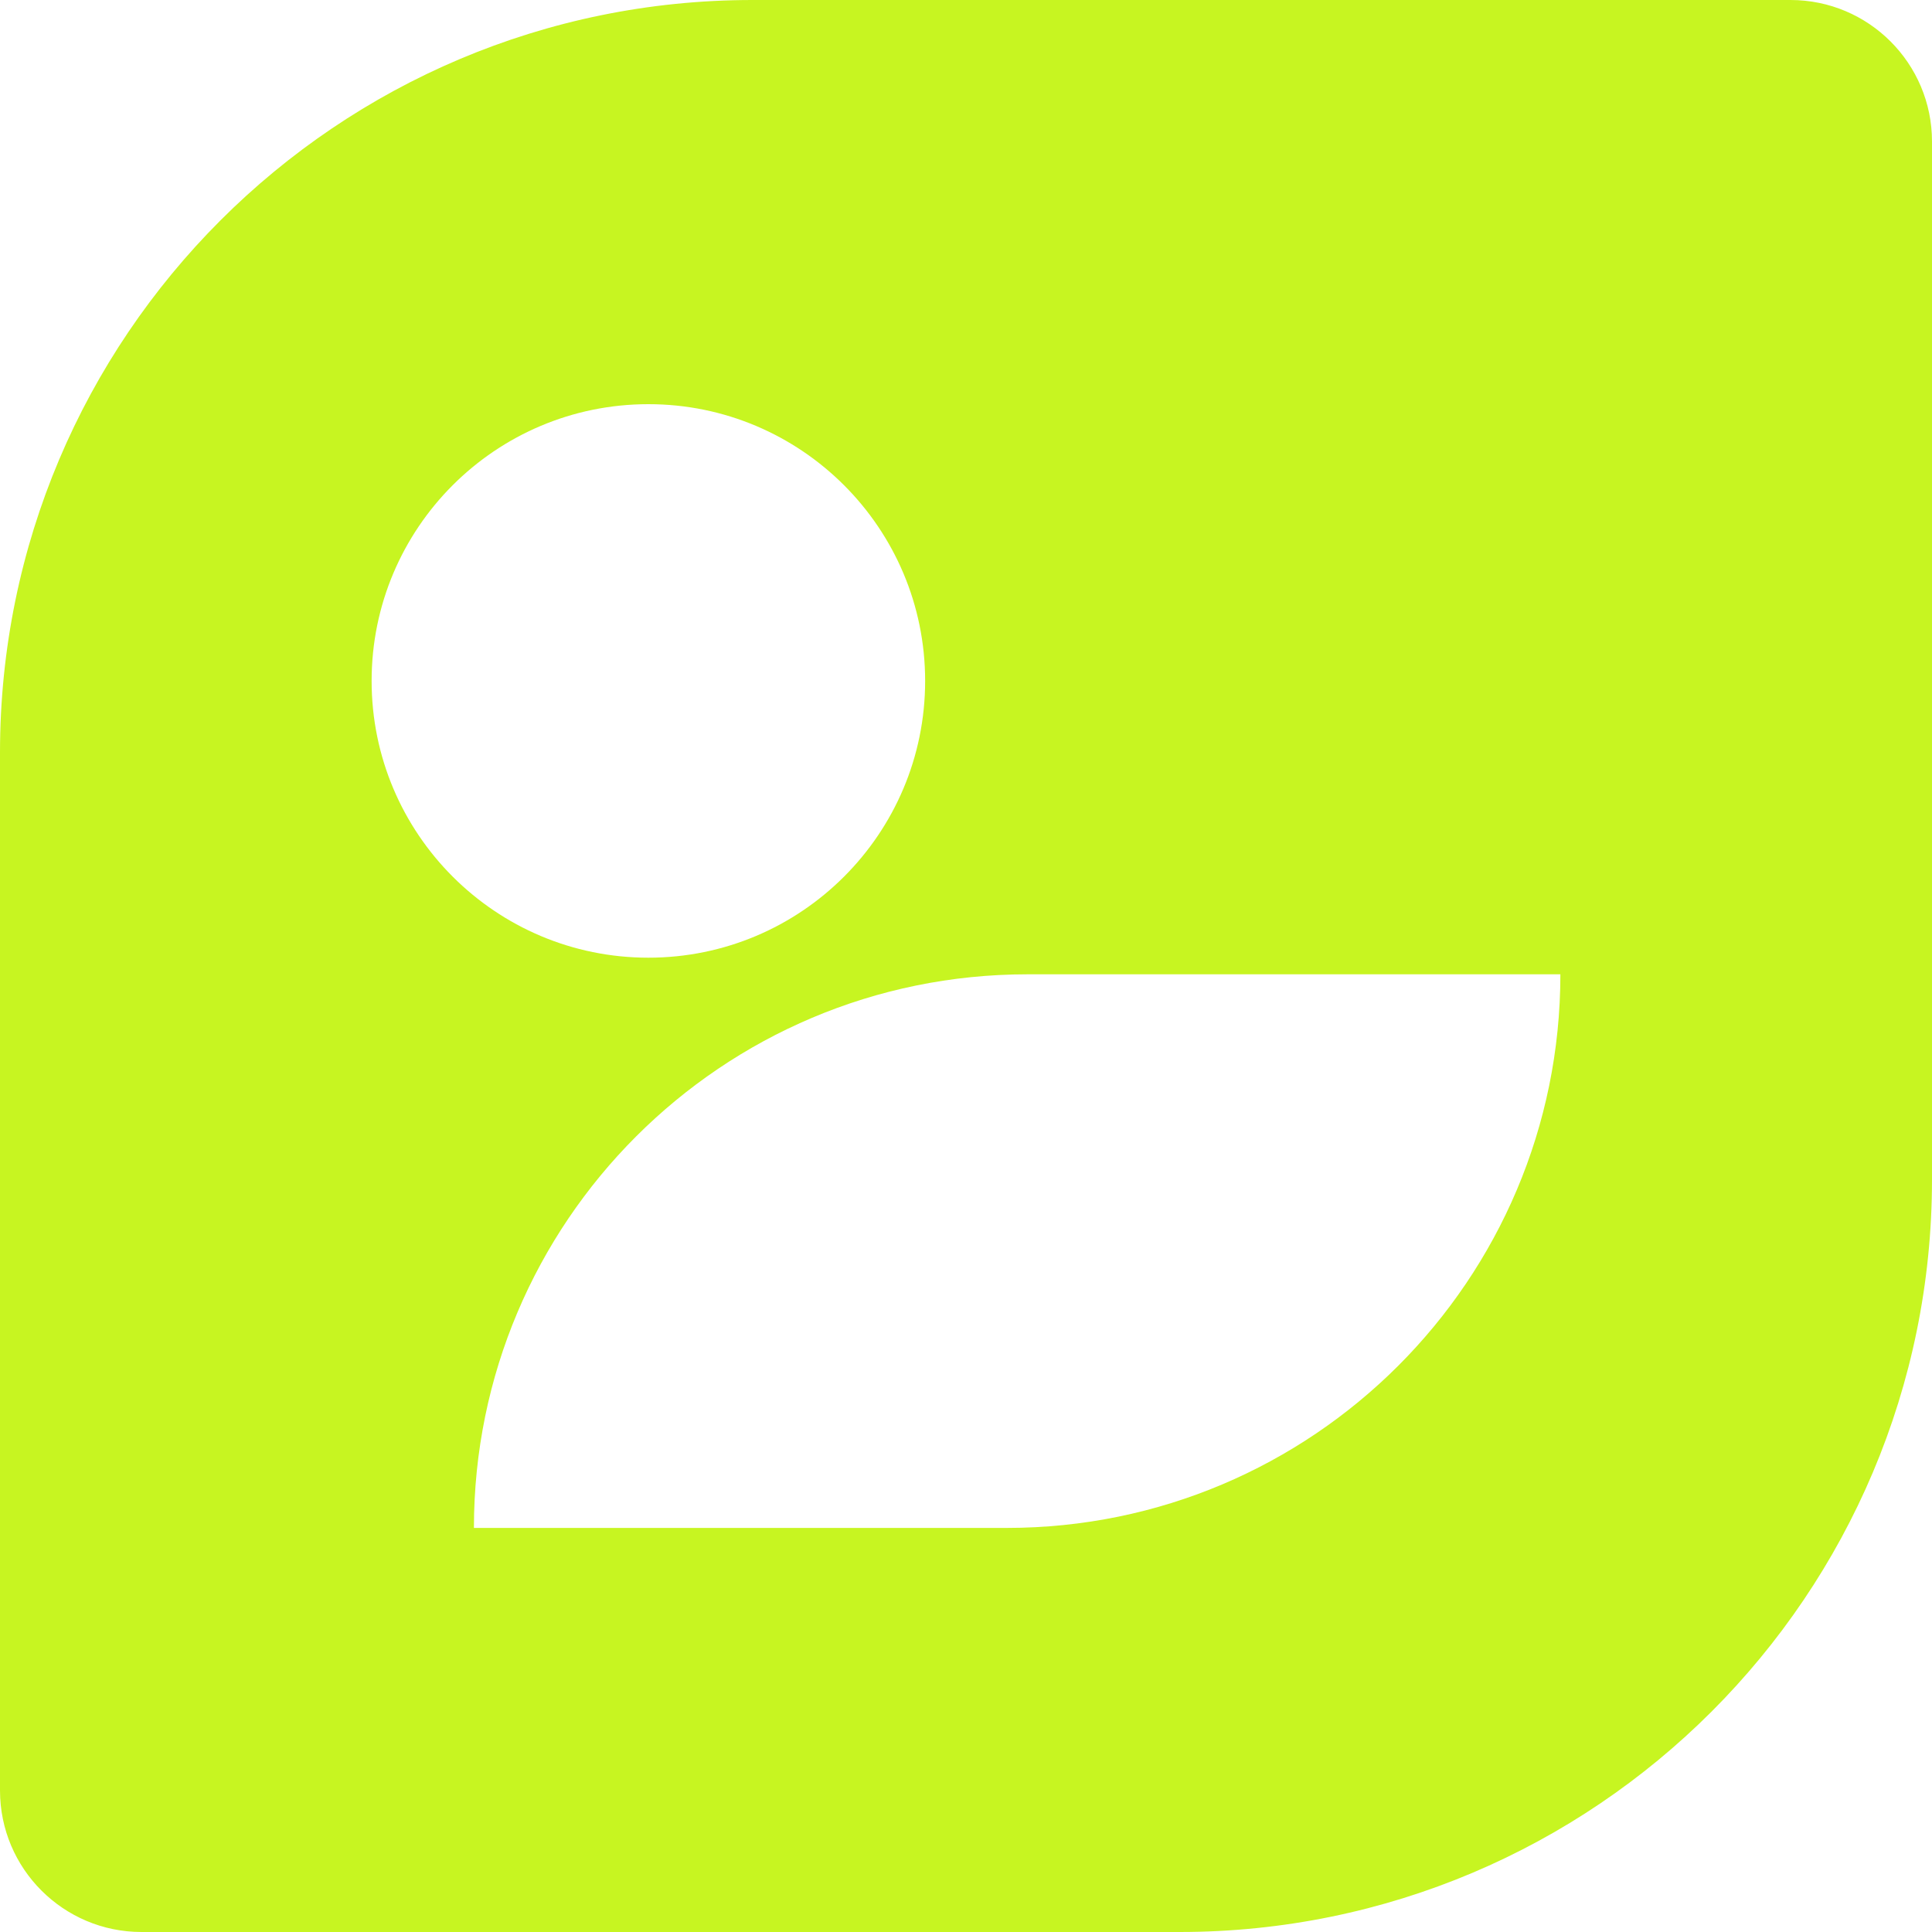
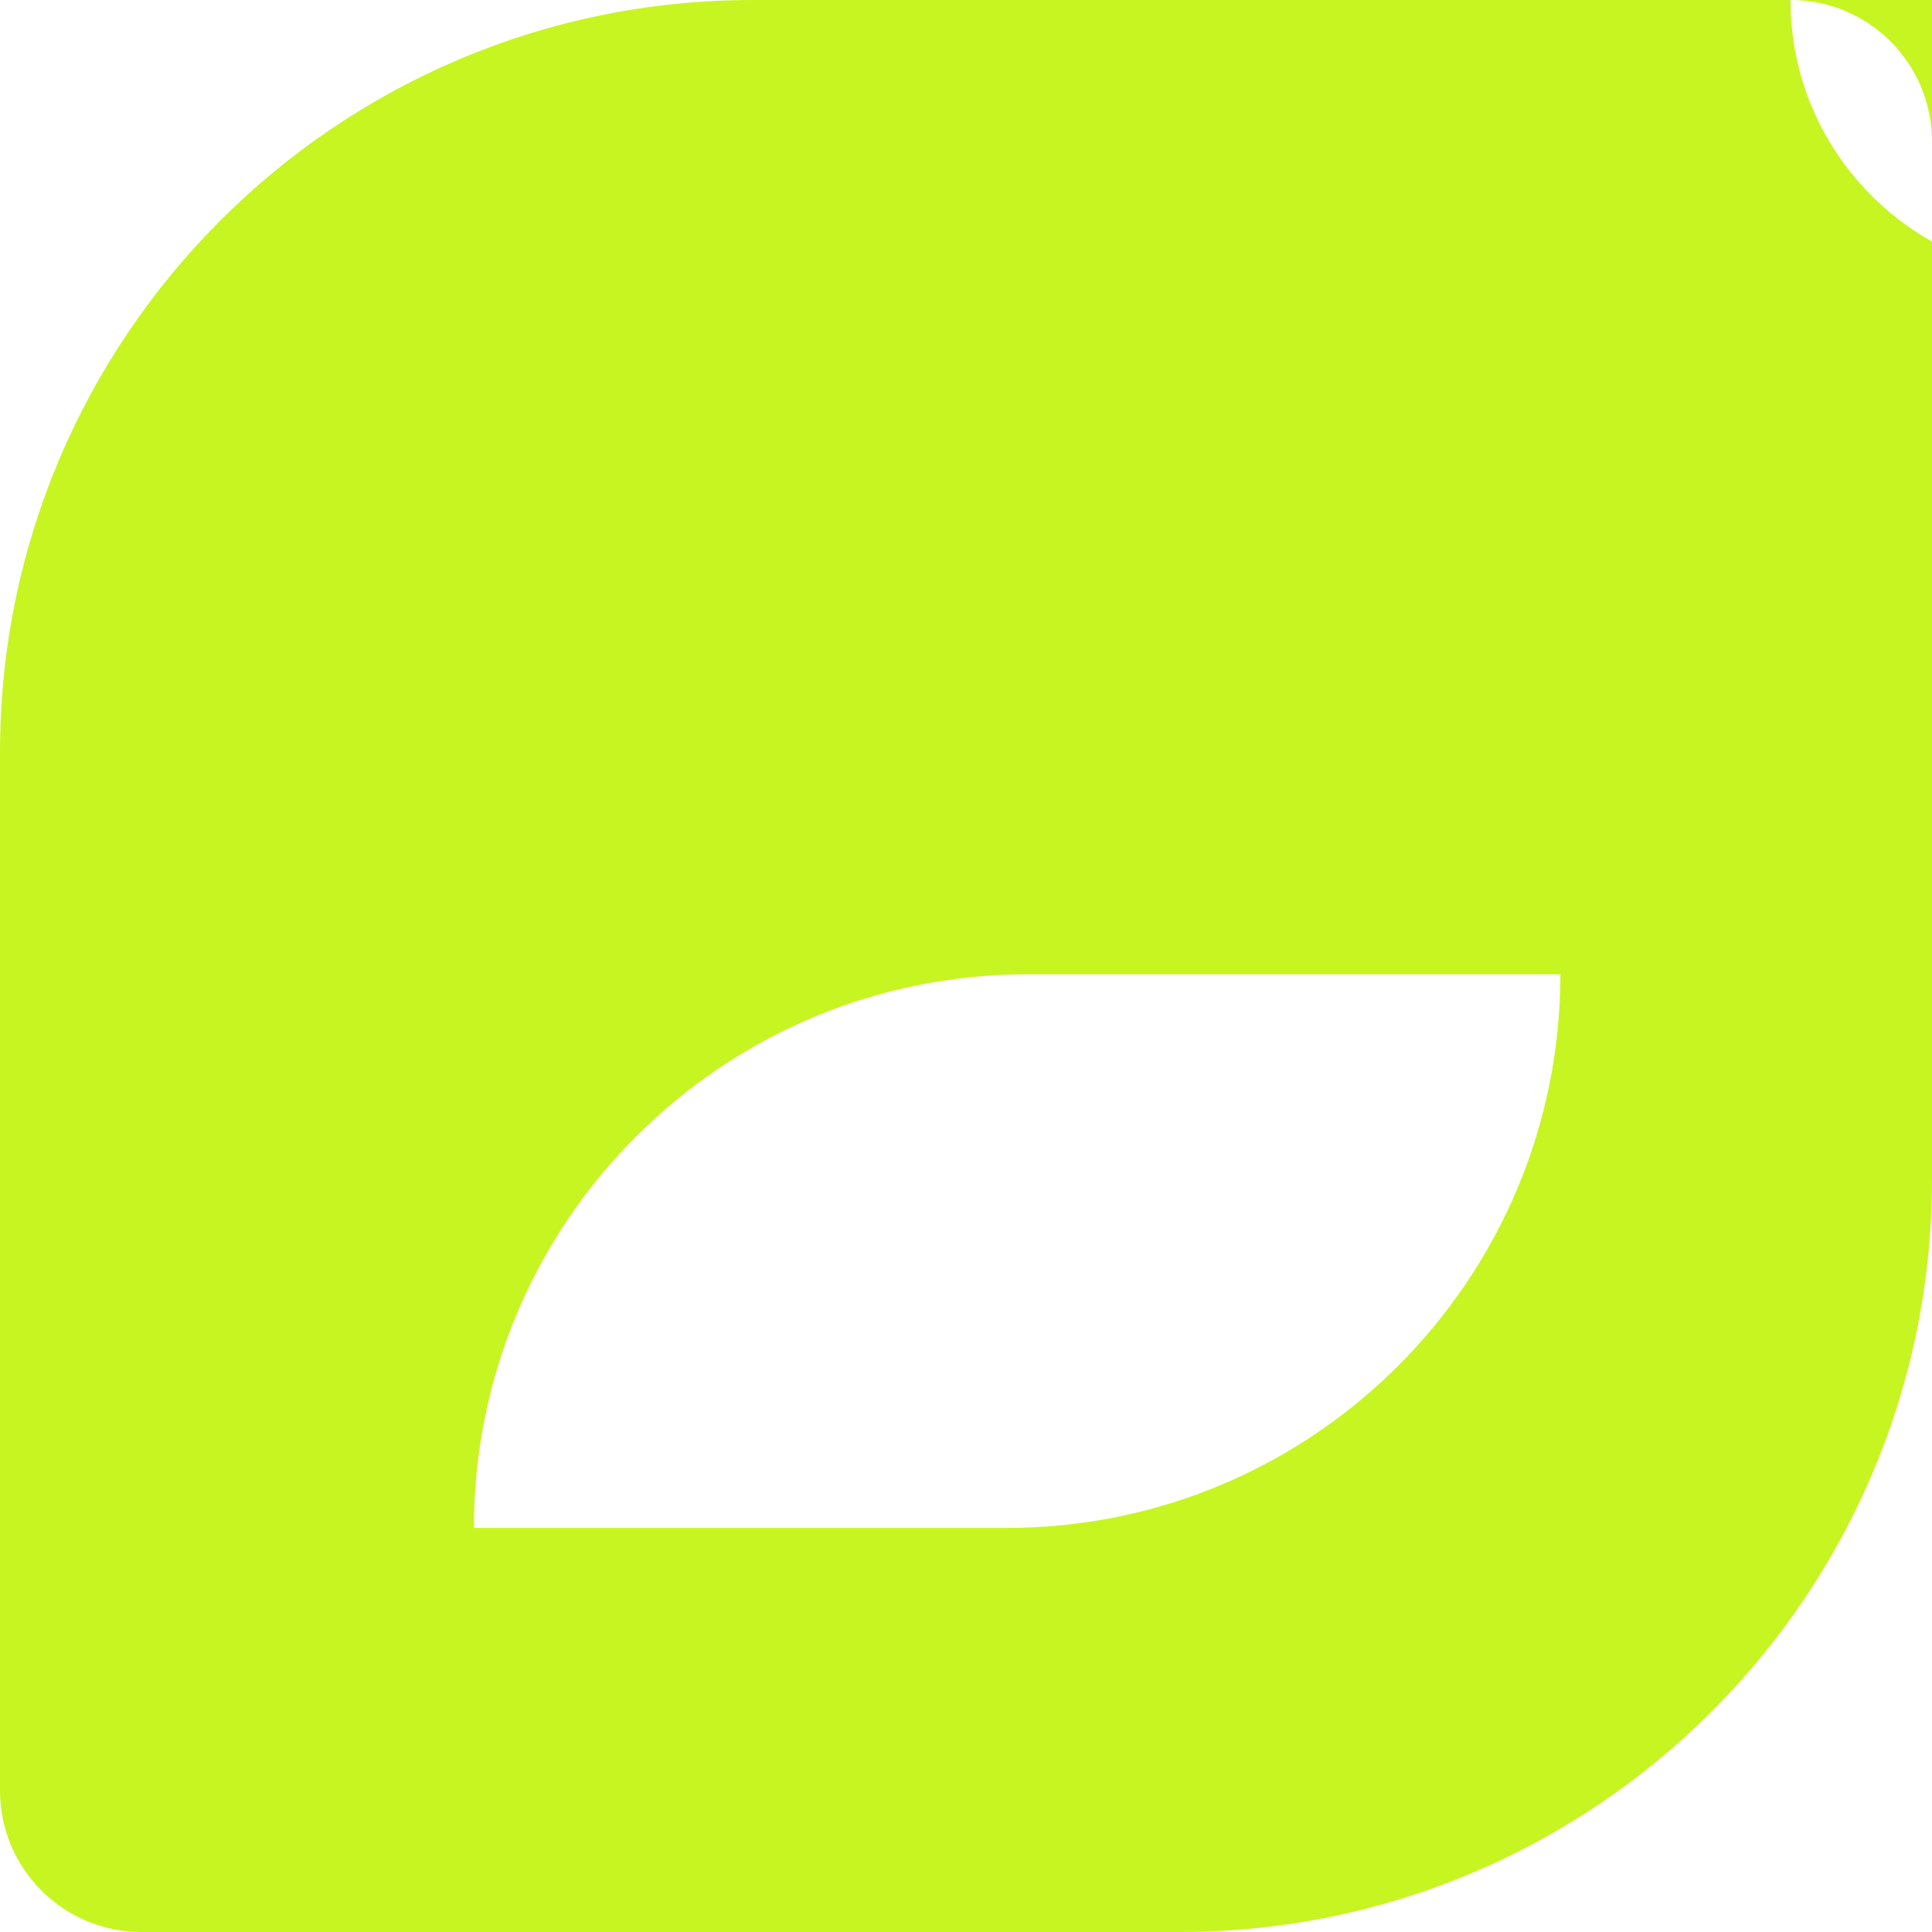
<svg xmlns="http://www.w3.org/2000/svg" id="Layer_2" viewBox="0 0 200 200">
  <defs>
    <style>
      .cls-1 {
        fill: #c7f521;
      }
    </style>
  </defs>
  <g id="Layer_1-2" data-name="Layer_1">
-     <path class="cls-1" d="M185.35,0h-107.45C34.88,0,0,34.88,0,77.9v107.45c0,8.09,6.56,14.65,14.65,14.65h107.45c43.02,0,77.9-34.88,77.9-77.9V14.65c0-8.09-6.56-14.65-14.65-14.65ZM38.47,70.49c0-15.83,12.83-28.65,28.65-28.65s28.65,12.83,28.65,28.65-12.83,28.65-28.65,28.65-28.65-12.83-28.65-28.65ZM104.22,158.17h-55.16c0-31.65,25.66-57.31,57.31-57.31h55.16c0,31.65-25.66,57.31-57.31,57.31Z" />
+     <path class="cls-1" d="M185.35,0h-107.45C34.88,0,0,34.88,0,77.9v107.45c0,8.09,6.56,14.65,14.65,14.65h107.45c43.02,0,77.9-34.88,77.9-77.9V14.65c0-8.09-6.56-14.65-14.65-14.65Zc0-15.83,12.83-28.65,28.65-28.65s28.65,12.83,28.65,28.65-12.83,28.65-28.65,28.65-28.65-12.83-28.65-28.65ZM104.22,158.17h-55.16c0-31.65,25.66-57.31,57.31-57.31h55.16c0,31.65-25.66,57.31-57.31,57.31Z" />
  </g>
</svg>